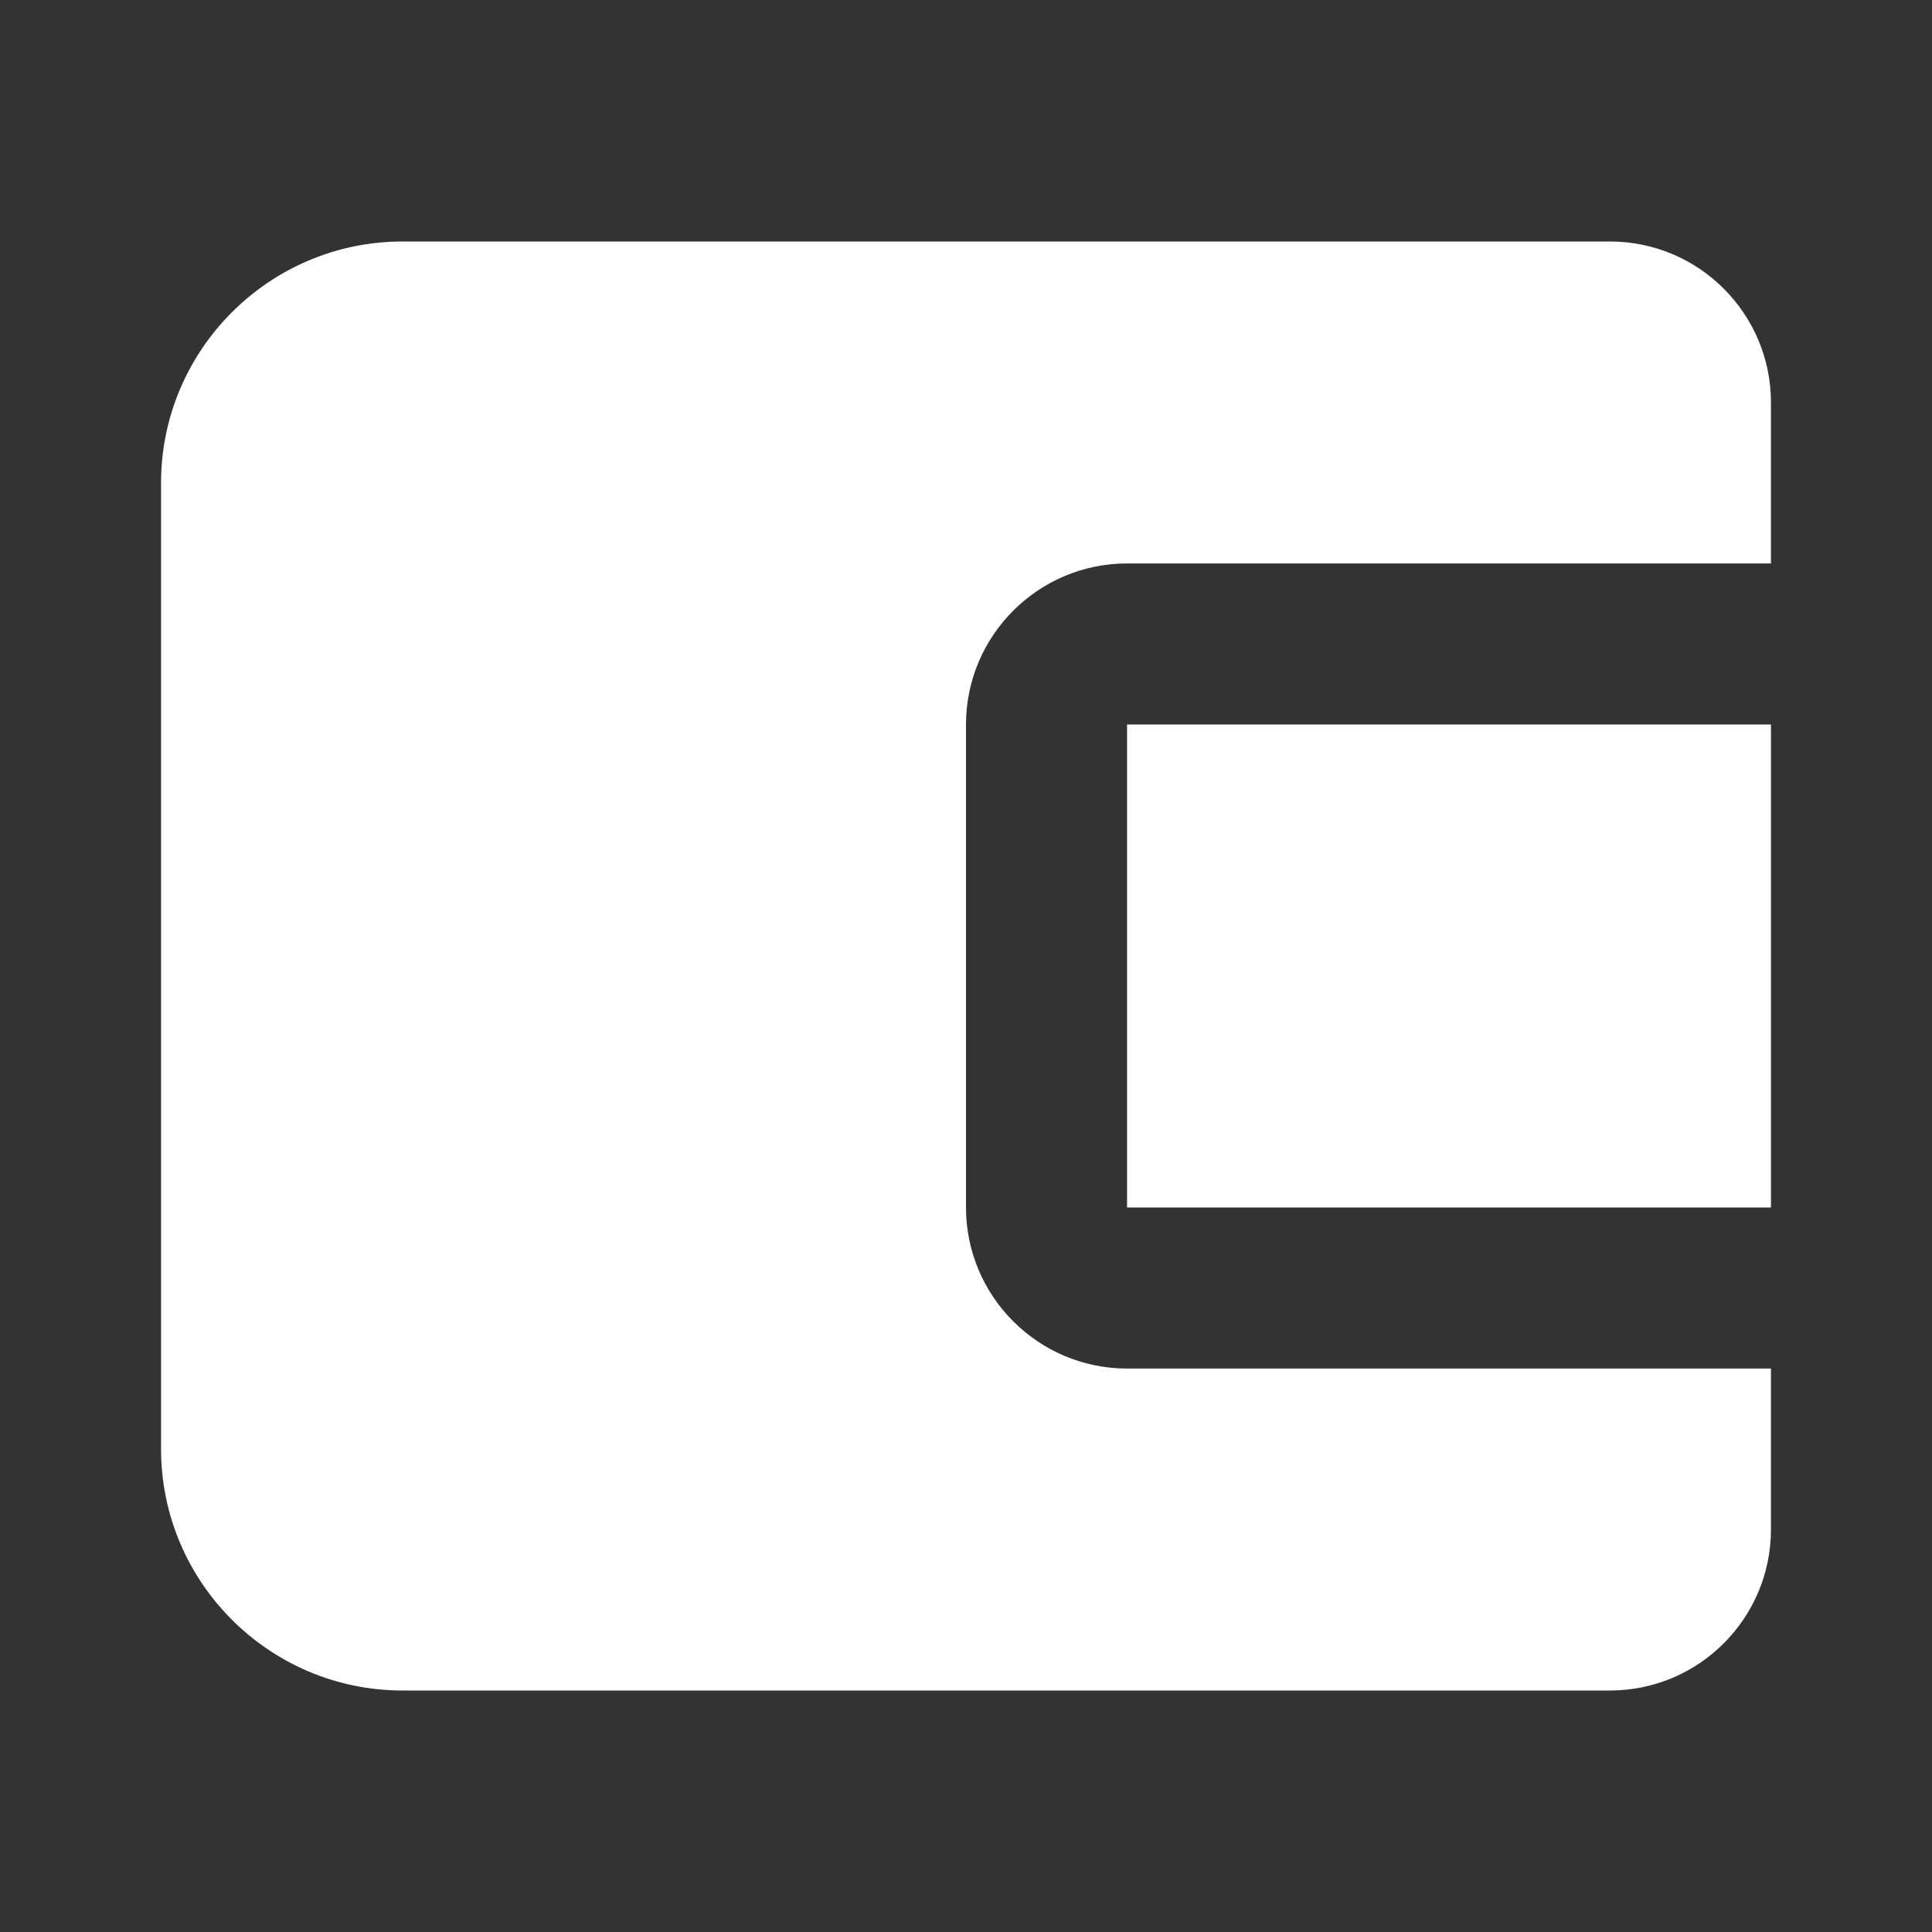
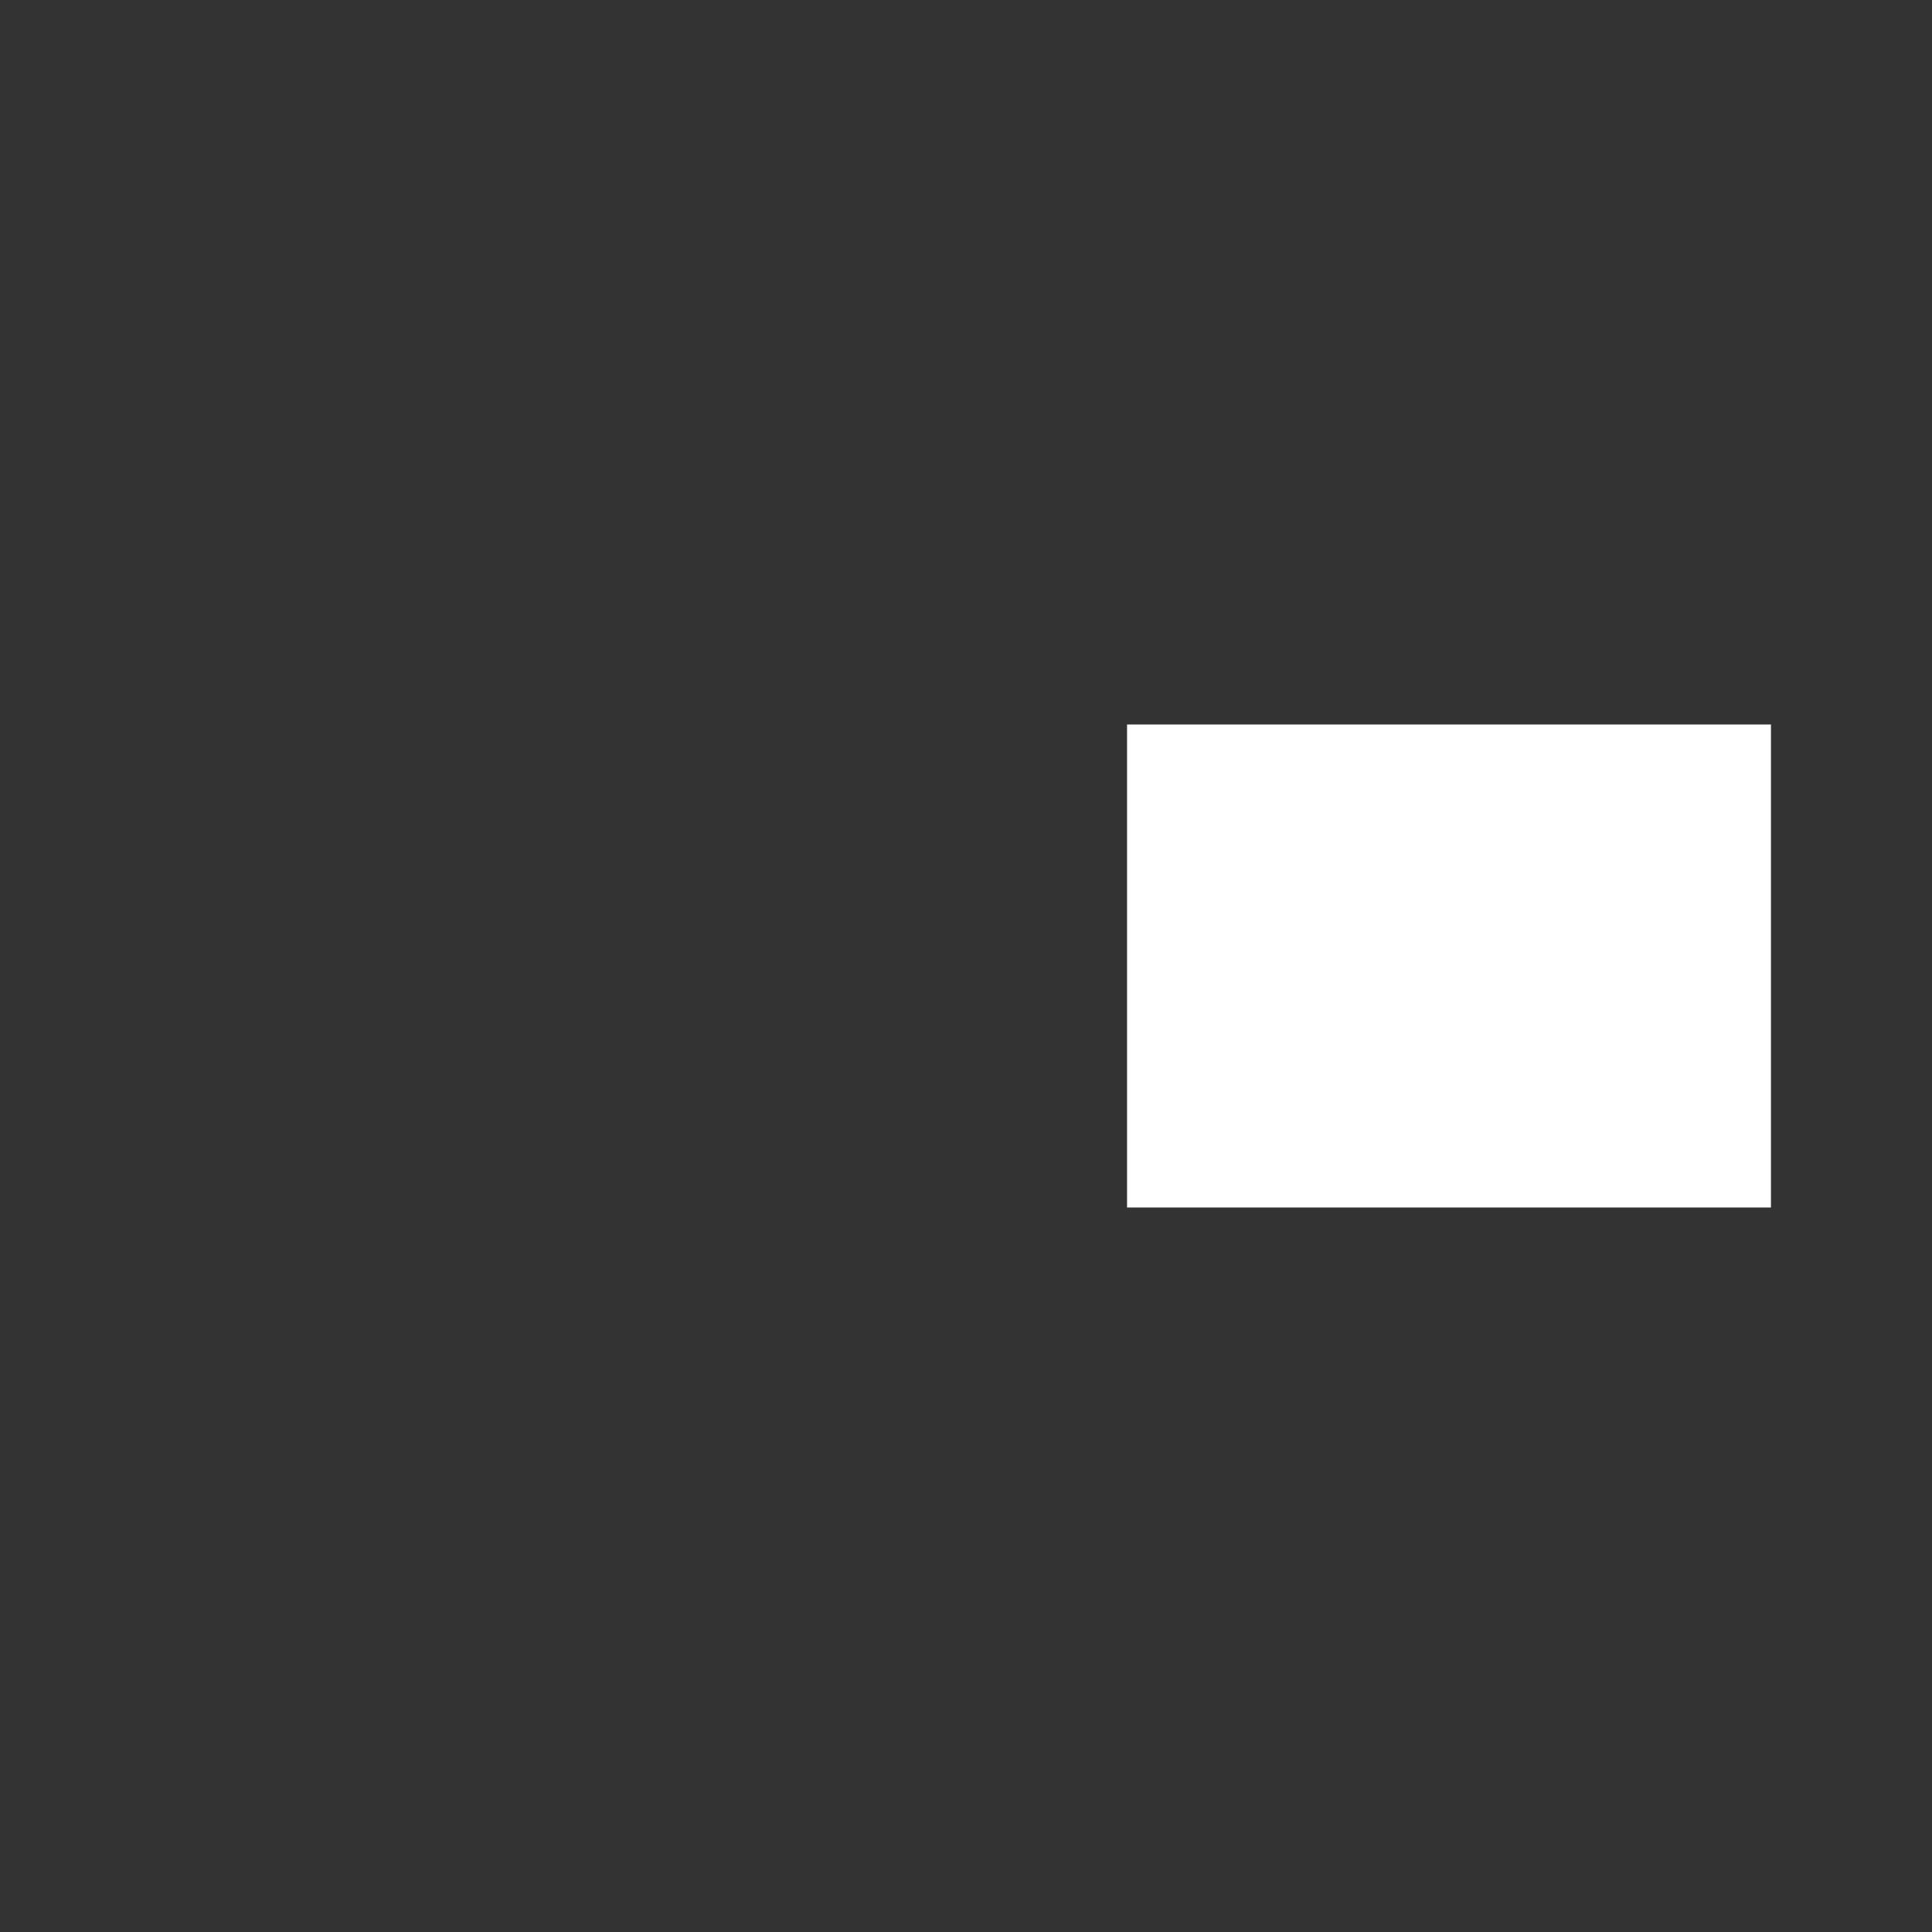
<svg xmlns="http://www.w3.org/2000/svg" width="14" height="14" viewBox="0 0 14 14" fill="none">
  <rect x="0" y="0" width="14" height="14" fill="#333333" stroke="none" />
  <path d="M8.167 5.25H12.833V8.75H8.167V5.25Z" fill="white" />
-   <path d="M11.667 1.75H2.917C1.952 1.75 1.167 2.535 1.167 3.5V10.5C1.167 11.465 1.952 12.25 2.917 12.25H11.667C12.31 12.25 12.833 11.727 12.833 11.083V9.917H8.167C7.523 9.917 7 9.393 7 8.75V5.25C7 4.607 7.523 4.083 8.167 4.083H12.833V2.917C12.833 2.273 12.31 1.75 11.667 1.75Z" fill="white" />
</svg>